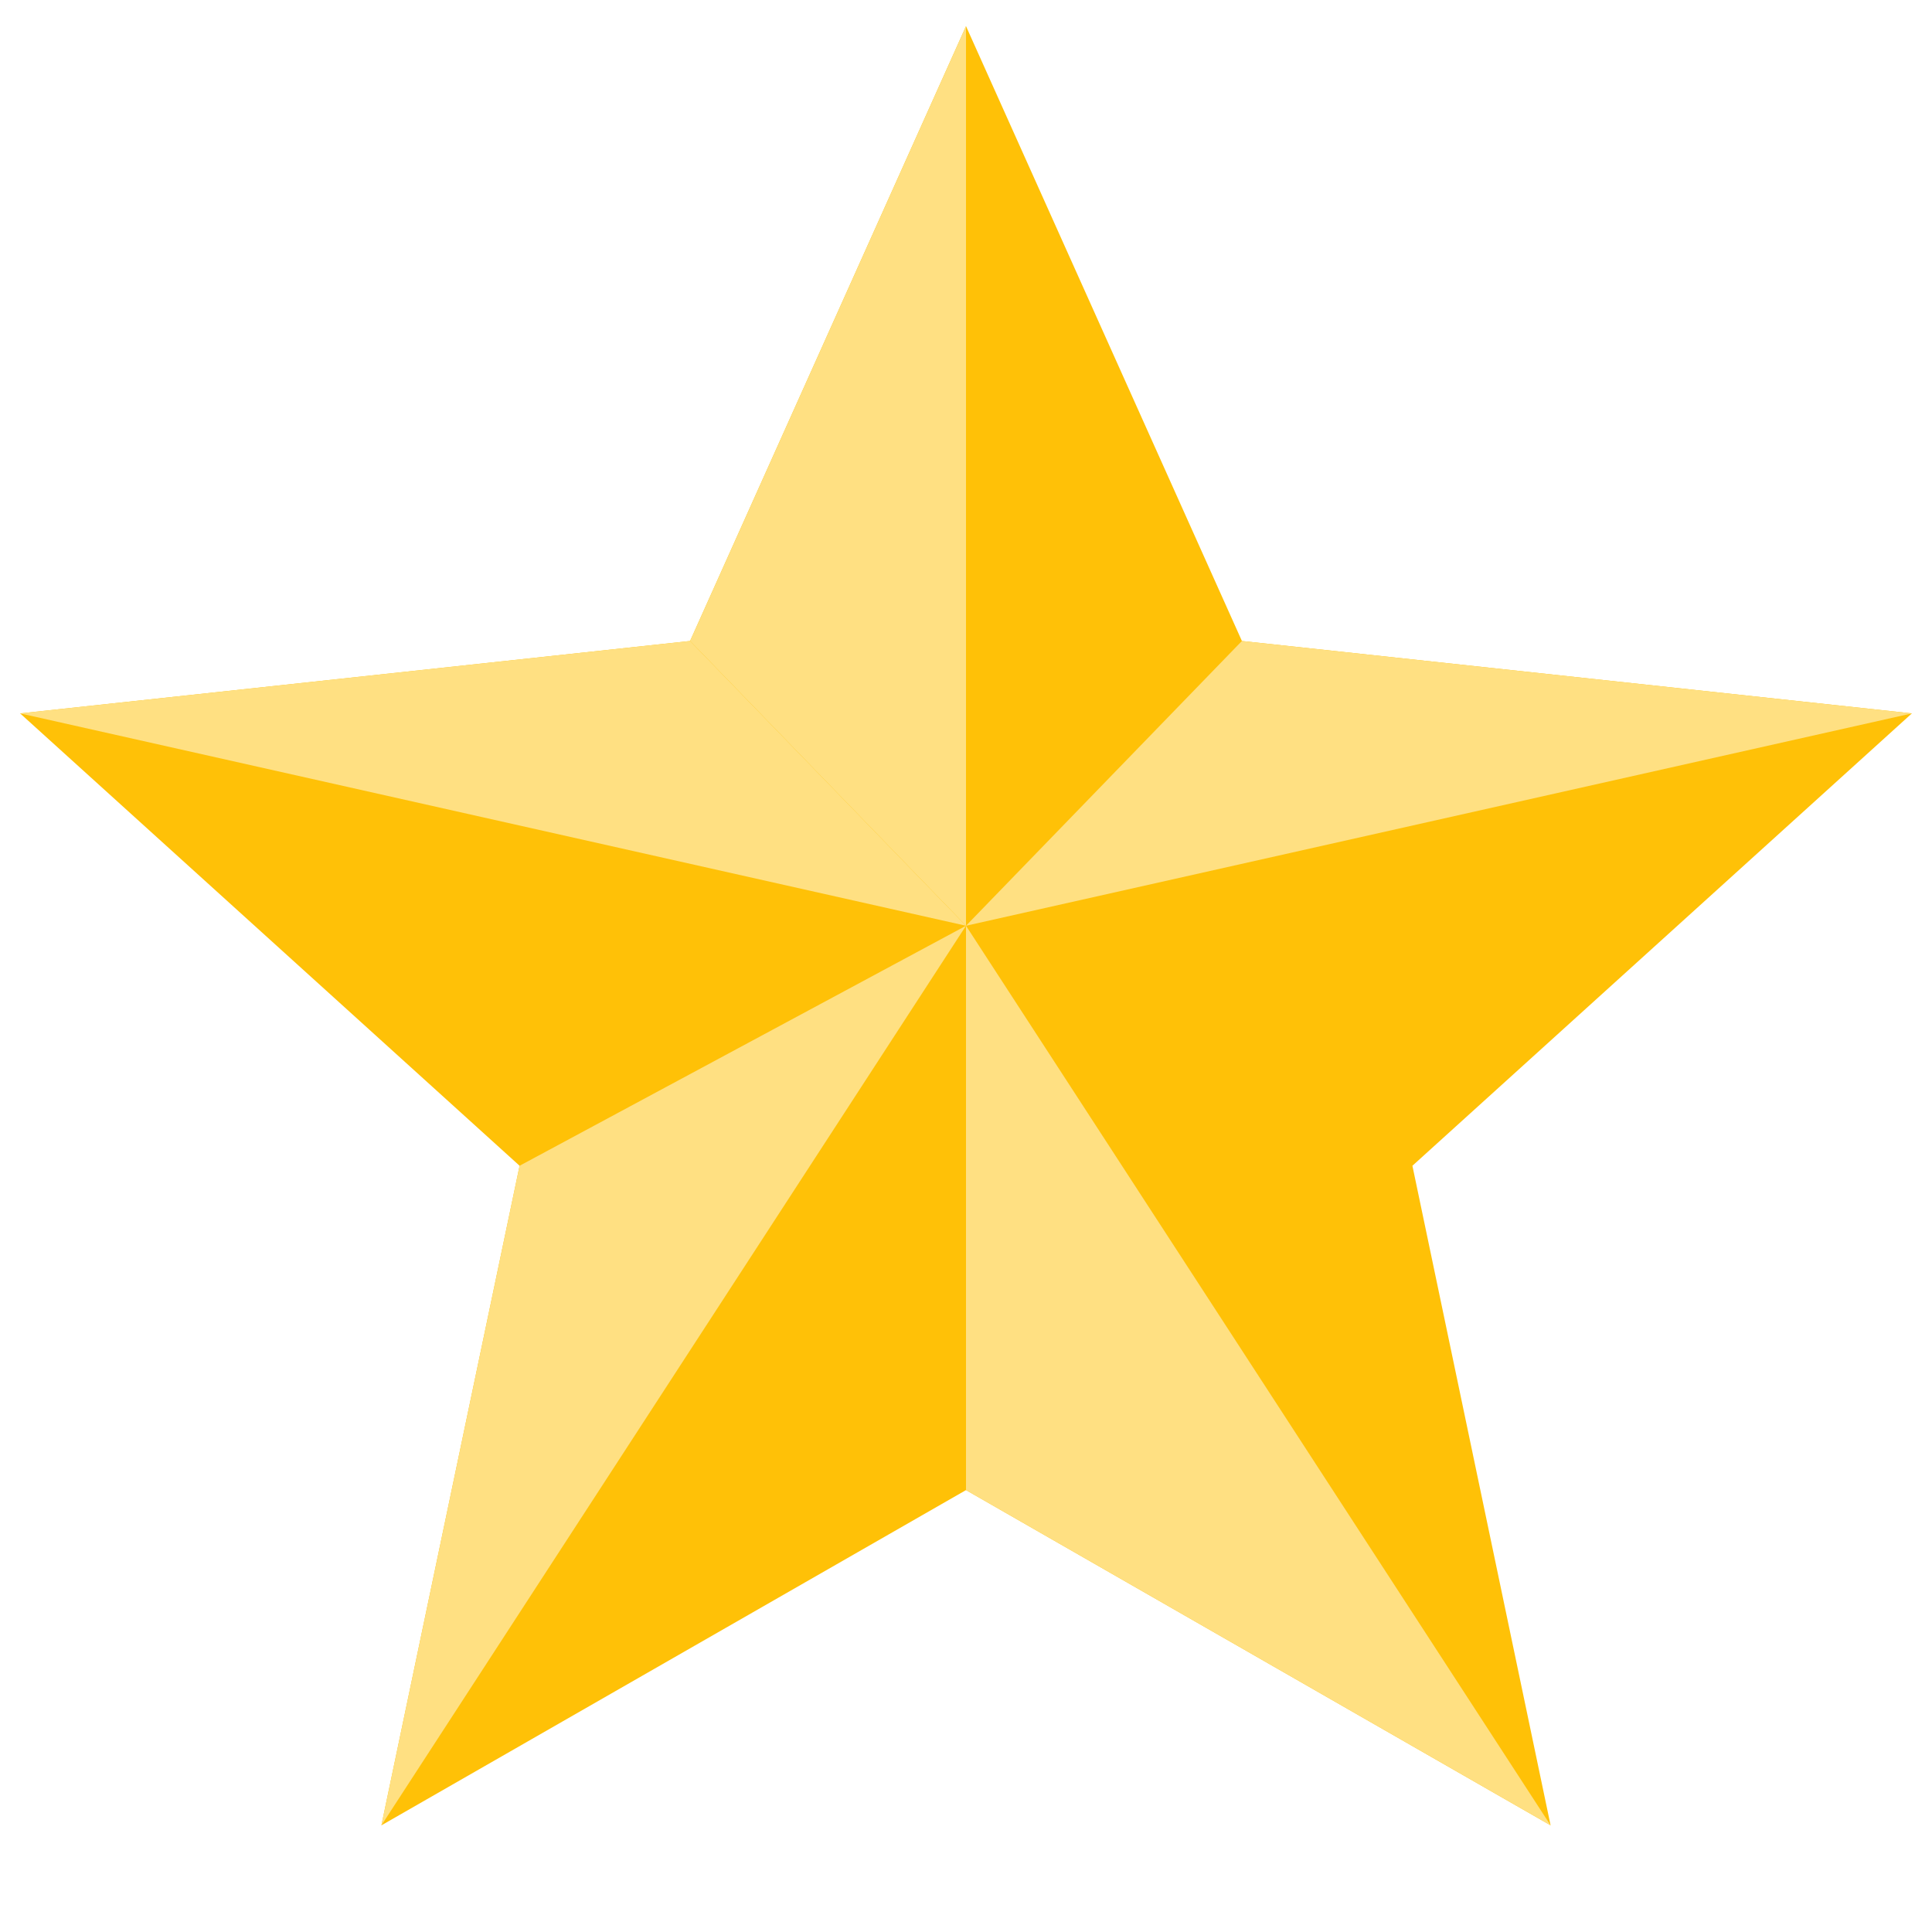
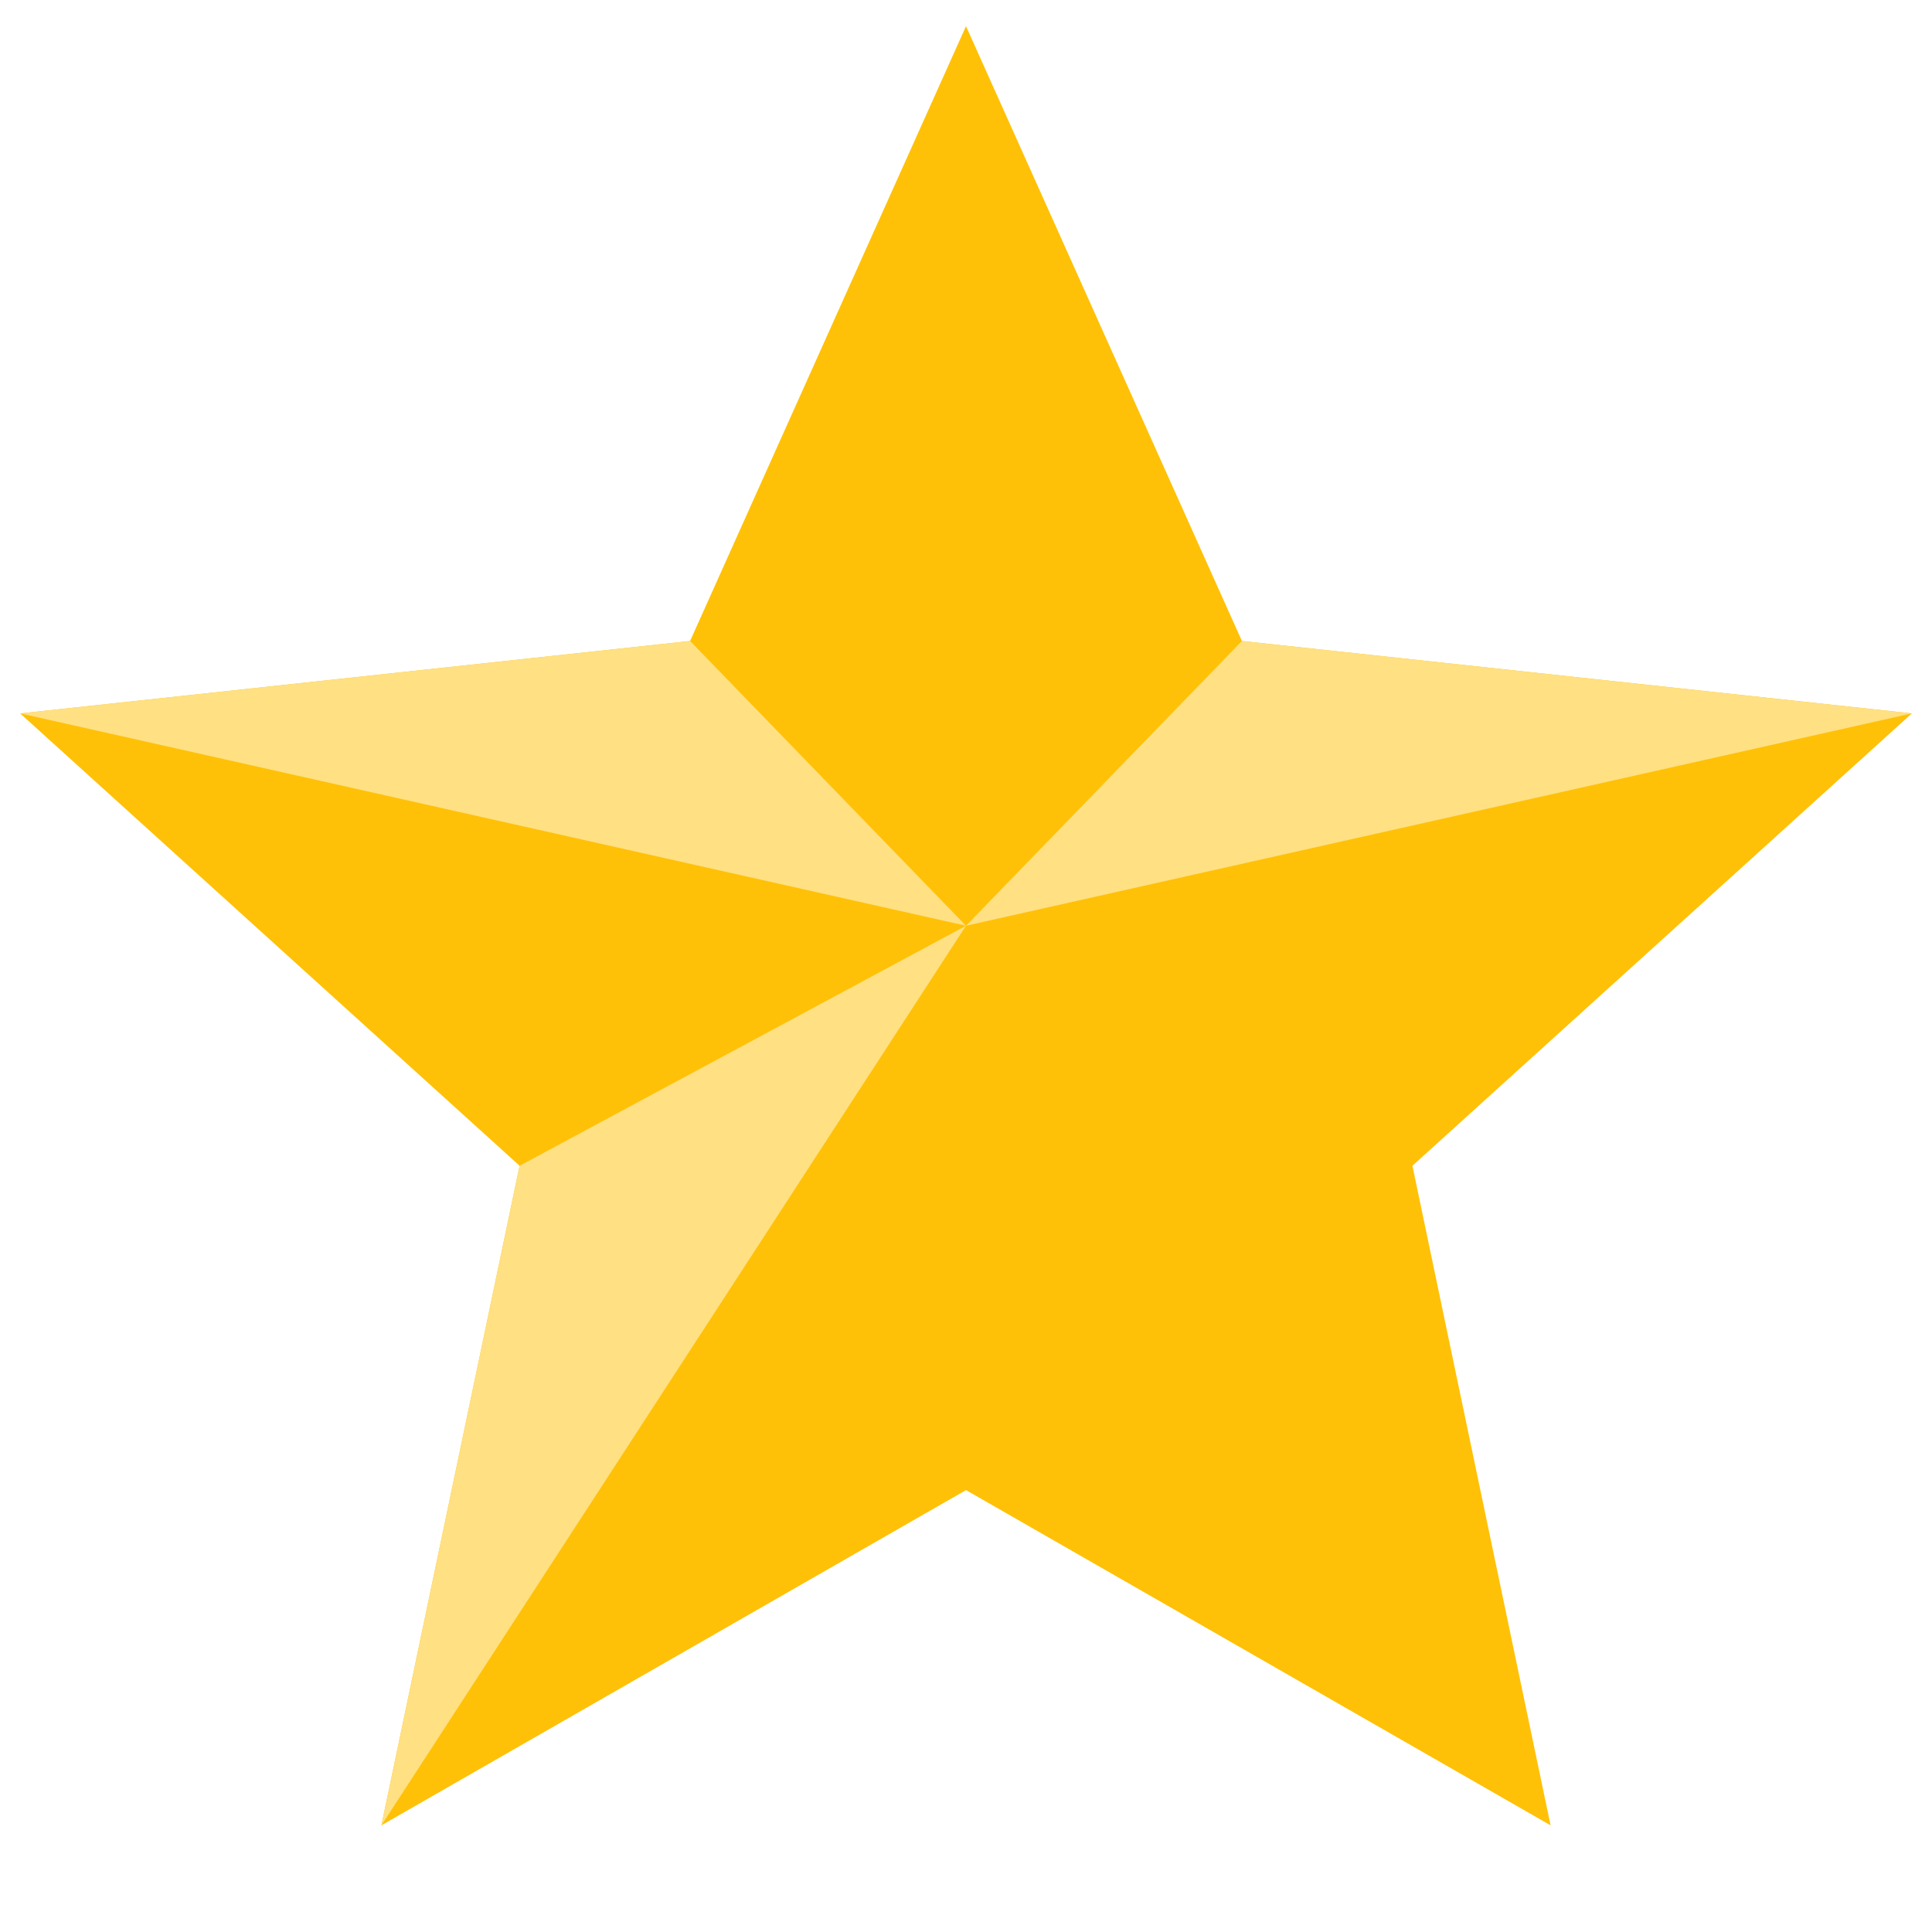
<svg xmlns="http://www.w3.org/2000/svg" id="Layer_1" enable-background="new 0 0 48 48" height="512" viewBox="0 0 48 48" width="512">
  <path d="m24 .65 6.855 15.275 16.645 1.799-12.409 11.239 3.433 16.387-14.524-8.329-14.524 8.329 3.433-16.387-12.409-11.239 16.645-1.799z" fill="#ffc107" />
  <g fill="#ffe082">
-     <path d="m24 23 14.524 22.35-14.524-8.329z" />
    <path d="m24 23-14.524 22.35 3.433-16.387z" />
    <path d="m24 23-6.855-7.075-16.645 1.799z" />
    <path d="m24 23 6.855-7.075 16.645 1.799z" />
-     <path d="m24 .65-6.855 15.275 6.855 7.075z" />
  </g>
</svg>